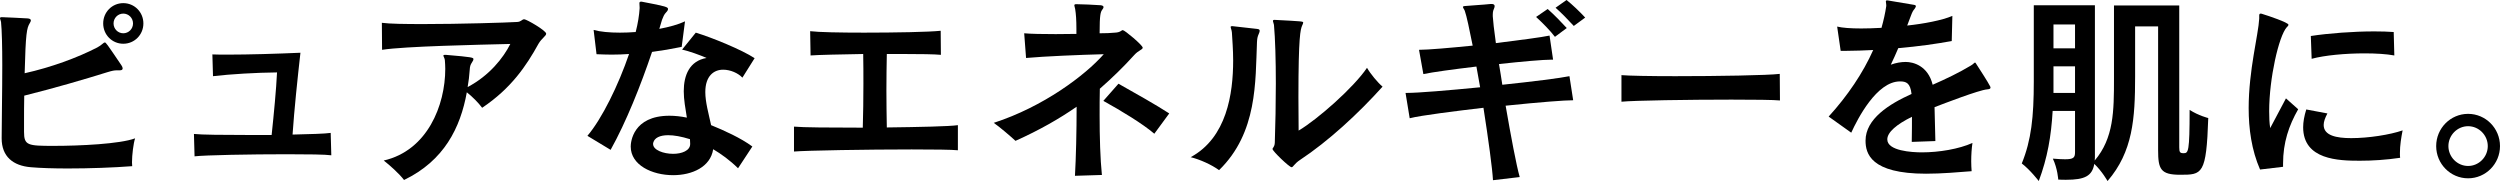
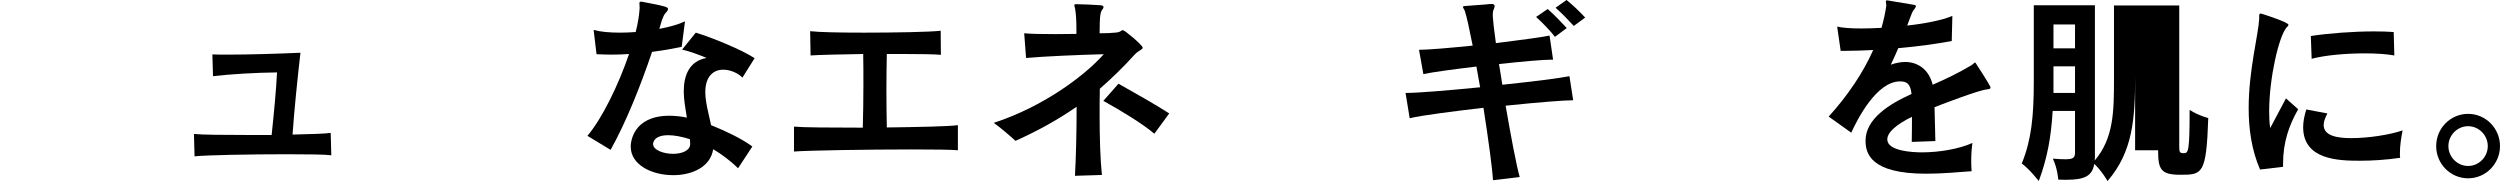
<svg xmlns="http://www.w3.org/2000/svg" fill="none" viewBox="0 0 290 21" height="21" width="290">
  <path fill="black" d="M290 16.946C290 19.009 288.342 20.684 286.299 20.684C284.255 20.684 282.597 19.009 282.597 16.946C282.597 14.882 284.255 13.207 286.299 13.207C288.342 13.207 290 14.882 290 16.946ZM288.582 16.946C288.582 15.683 287.548 14.639 286.299 14.639C285.049 14.639 284.015 15.683 284.015 16.946C284.015 18.208 285.049 19.252 286.299 19.252C287.548 19.252 288.582 18.208 288.582 16.946Z" />
  <path fill="black" d="M277.67 3.715L277.742 6.434C276.828 6.264 275.603 6.191 274.281 6.191C272.093 6.191 269.666 6.409 268.151 6.822L268.055 4.176C270.098 3.86 273.007 3.642 275.41 3.642C276.251 3.642 277.021 3.666 277.67 3.715ZM264.835 19.349L262.167 19.665C261.181 17.407 260.845 14.931 260.845 12.552C260.845 8.133 261.974 4.03 262.07 2.161V1.821C262.07 1.675 262.094 1.578 262.239 1.578C262.311 1.578 262.407 1.602 262.527 1.651C263.104 1.821 265.459 2.622 265.459 2.865C265.459 2.962 265.387 3.059 265.267 3.156C264.33 4.2 263.224 9.128 263.224 12.891C263.224 13.595 263.248 14.275 263.344 14.858L265.171 11.411L266.589 12.673C265.508 14.567 264.835 16.533 264.835 18.985V19.349ZM267.527 12.697L269.978 13.159C269.714 13.668 269.546 14.105 269.546 14.494C269.546 15.732 271.036 16.023 272.742 16.023C274.737 16.023 277.237 15.635 278.703 15.125C278.535 15.975 278.391 16.873 278.391 17.747C278.391 17.917 278.391 18.111 278.415 18.305C276.78 18.548 275.17 18.645 273.728 18.645C271.3 18.645 267.166 18.548 267.166 14.761C267.166 14.154 267.286 13.474 267.527 12.697Z" />
-   <path fill="black" d="M250.341 17.431V3.059H247.673V8.886C247.673 13.765 247.409 17.601 244.476 21C244.476 21 243.851 19.883 242.938 19.009C242.698 20.417 241.832 20.854 239.669 20.854C239.381 20.854 239.092 20.854 238.756 20.83C238.756 20.83 238.684 19.568 238.131 18.402C238.732 18.451 239.189 18.475 239.549 18.475C240.535 18.475 240.703 18.281 240.703 17.65V12.867H238.107C237.939 15.805 237.506 18.305 236.497 21C236.497 21 235.511 19.713 234.526 18.961C235.631 16.266 235.92 13.547 235.92 9.468V0.607H243.01V18.014C243.01 18.184 243.01 18.475 242.986 18.621C245.197 16.023 245.222 12.891 245.222 9.128V0.631H252.793V17.091C252.793 17.674 252.889 17.771 253.298 17.771C253.85 17.771 253.995 17.625 253.995 12.746C255.052 13.425 256.158 13.693 256.158 13.693C255.941 20.272 255.461 20.272 252.889 20.272C250.63 20.272 250.341 19.616 250.341 17.431ZM240.703 5.608V2.84H238.203V5.608H240.703ZM240.703 10.779V7.696H238.203V10.779H240.703Z" />
+   <path fill="black" d="M250.341 17.431H247.673V8.886C247.673 13.765 247.409 17.601 244.476 21C244.476 21 243.851 19.883 242.938 19.009C242.698 20.417 241.832 20.854 239.669 20.854C239.381 20.854 239.092 20.854 238.756 20.83C238.756 20.83 238.684 19.568 238.131 18.402C238.732 18.451 239.189 18.475 239.549 18.475C240.535 18.475 240.703 18.281 240.703 17.65V12.867H238.107C237.939 15.805 237.506 18.305 236.497 21C236.497 21 235.511 19.713 234.526 18.961C235.631 16.266 235.92 13.547 235.92 9.468V0.607H243.01V18.014C243.01 18.184 243.01 18.475 242.986 18.621C245.197 16.023 245.222 12.891 245.222 9.128V0.631H252.793V17.091C252.793 17.674 252.889 17.771 253.298 17.771C253.85 17.771 253.995 17.625 253.995 12.746C255.052 13.425 256.158 13.693 256.158 13.693C255.941 20.272 255.461 20.272 252.889 20.272C250.63 20.272 250.341 19.616 250.341 17.431ZM240.703 5.608V2.84H238.203V5.608H240.703ZM240.703 10.779V7.696H238.203V10.779H240.703Z" />
  <path fill="black" d="M224.503 16.363L221.763 16.46C221.787 15.246 221.787 14.324 221.787 13.547C220.008 14.421 218.926 15.343 218.926 16.169C218.926 17.504 221.763 17.674 222.94 17.674C224.935 17.674 227.243 17.286 228.805 16.582C228.709 17.213 228.661 17.965 228.661 18.718C228.661 19.106 228.685 19.519 228.709 19.859C227.147 19.98 225.248 20.15 223.421 20.15C216.98 20.15 216.403 17.795 216.403 16.314C216.403 13.79 219.143 12.066 221.739 10.901C221.594 9.614 221.114 9.444 220.393 9.444C217.701 9.444 215.489 13.765 214.744 15.392L212.124 13.523C214.336 11.095 216.114 8.449 217.292 5.802C216.21 5.851 215.129 5.899 214.143 5.899H213.518L213.11 3.083C213.711 3.229 214.648 3.302 215.898 3.302C216.571 3.302 217.364 3.277 218.253 3.229C218.494 2.379 218.686 1.53 218.806 0.704V0.583C218.806 0.413 218.758 0.267 218.758 0.17C218.758 0.097 218.782 0.049 218.878 0.049H218.974C219.647 0.17 221.282 0.437 222.003 0.558C222.171 0.583 222.243 0.631 222.243 0.728C222.243 0.777 222.195 0.874 222.099 1.02C221.931 1.214 221.835 1.36 221.666 1.821C221.522 2.209 221.378 2.598 221.234 2.962C223.109 2.768 225.296 2.355 226.474 1.845L226.402 4.758C224.719 5.074 222.508 5.39 220.2 5.584C219.936 6.215 219.647 6.846 219.335 7.502C219.936 7.283 220.537 7.186 221.066 7.186C221.907 7.186 223.637 7.599 224.19 9.832C225.729 9.153 227.219 8.449 228.589 7.623C228.901 7.453 229.021 7.259 229.094 7.259C229.142 7.259 229.166 7.283 229.19 7.332C229.55 7.89 230.608 9.517 230.848 10.002C230.896 10.075 230.896 10.124 230.896 10.172C230.896 10.294 230.776 10.342 230.512 10.367C229.574 10.439 225.488 12.017 224.407 12.43C224.431 13.474 224.479 14.931 224.503 16.363Z" />
-   <path fill="black" d="M206.452 8.57L206.476 11.653C205.731 11.58 203.52 11.556 200.852 11.556C195.924 11.556 189.483 11.653 188.089 11.799V8.716C188.882 8.788 191.406 8.837 194.338 8.837C199.145 8.837 205.106 8.74 206.452 8.57Z" />
  <path fill="black" d="M183.882 2.039L182.56 3.01C181.959 2.355 181.094 1.457 180.445 0.898L181.719 0C182.368 0.51 183.257 1.36 183.882 2.039ZM181.743 3.253L180.373 4.273C179.796 3.52 178.955 2.671 178.186 1.966L179.532 1.044C180.301 1.724 181.094 2.549 181.743 3.253ZM176.287 20.539L173.186 20.903C173.114 19.568 172.658 16.193 172.081 12.503C168.98 12.867 164.846 13.377 163.524 13.717L163.043 10.779H163.188C164.486 10.779 167.995 10.488 171.696 10.124C171.552 9.323 171.408 8.497 171.264 7.72C168.596 8.036 166.12 8.376 165.11 8.594L164.606 5.778C165.663 5.778 168.139 5.56 170.831 5.292C170.446 3.375 170.134 1.869 169.918 1.262C169.845 1.068 169.701 0.923 169.701 0.801C169.701 0.753 169.749 0.728 169.87 0.704C170.591 0.631 172.057 0.558 172.922 0.461H173.042C173.259 0.461 173.379 0.558 173.379 0.704C173.379 0.801 173.355 0.874 173.307 0.995C173.162 1.311 173.162 1.481 173.162 1.894C173.186 2.355 173.307 3.472 173.523 5.001C176.263 4.661 178.835 4.321 179.748 4.127L180.157 6.919H180.013C179.003 6.919 176.551 7.138 173.883 7.429C174.004 8.182 174.148 8.983 174.268 9.832C177.753 9.468 180.998 9.056 182.056 8.837L182.488 11.629C181.503 11.629 178.643 11.847 174.653 12.26C175.254 15.732 175.902 19.203 176.287 20.539Z" />
-   <path fill="black" d="M147.829 2.306H147.877C151.098 2.476 151.17 2.476 151.17 2.622C151.17 2.695 151.122 2.816 151.05 2.962C150.857 3.423 150.617 4.127 150.617 11.289C150.617 12.794 150.641 14.202 150.641 15.149C152.852 13.838 157.035 10.148 158.573 7.866C158.957 8.546 159.823 9.59 160.376 10.051C157.539 13.207 154.078 16.387 150.809 18.548C150.112 19.009 150.016 19.398 149.824 19.398C149.559 19.398 147.613 17.528 147.613 17.286C147.613 17.14 147.853 17.067 147.877 16.557C147.949 14.445 147.997 11.993 147.997 9.687C147.997 6.992 147.925 4.467 147.781 2.889C147.757 2.719 147.661 2.525 147.661 2.428C147.661 2.355 147.709 2.306 147.829 2.306ZM142.974 3.035L145.786 3.35C146.026 3.375 146.122 3.423 146.122 3.569C146.122 3.642 146.098 3.763 146.026 3.909C145.858 4.273 145.834 4.491 145.81 4.88C145.618 9.444 145.882 15.392 141.411 19.738C140.546 19.106 139.2 18.5 138.118 18.232C142.301 15.975 143.046 10.876 143.046 7.016C143.046 5.778 142.95 4.637 142.902 3.787C142.878 3.472 142.757 3.253 142.757 3.132C142.757 3.059 142.805 3.035 142.902 3.035H142.974Z" />
  <path fill="black" d="M127.82 20.296L124.695 20.393C124.815 18.329 124.888 15.222 124.888 12.381C122.893 13.765 120.609 15.076 117.797 16.339C117.22 15.805 115.946 14.712 115.273 14.251C121.042 12.381 125.873 8.74 128.036 6.288C125.2 6.361 121.186 6.531 119.023 6.725L118.806 3.86C119.552 3.933 120.922 3.957 122.46 3.957C123.253 3.957 124.07 3.933 124.863 3.933C124.863 3.714 124.863 3.52 124.863 3.326C124.863 2.355 124.815 1.627 124.719 1.044C124.695 0.874 124.623 0.728 124.623 0.631C124.623 0.534 124.671 0.485 124.839 0.485C125.44 0.485 126.979 0.558 127.676 0.607C127.892 0.631 128.012 0.704 128.012 0.825C128.012 0.898 127.964 0.995 127.868 1.117C127.676 1.384 127.555 1.627 127.555 3.86C128.228 3.86 128.877 3.836 129.334 3.787C129.983 3.763 130.079 3.496 130.247 3.496C130.464 3.496 132.555 5.244 132.555 5.535C132.555 5.754 132.05 5.851 131.593 6.361C130.344 7.744 129.022 9.031 127.58 10.294C127.555 11.289 127.555 12.333 127.555 13.401C127.555 15.902 127.628 18.427 127.82 20.296ZM135.631 13.158L133.901 15.513C132.579 14.372 130.055 12.843 127.988 11.702L129.743 9.711C131.642 10.779 134.141 12.187 135.631 13.158Z" />
  <path fill="black" d="M111.115 14.518V17.431C110.418 17.358 108.327 17.334 105.755 17.334C100.612 17.334 93.569 17.455 92.103 17.577V14.688C93.04 14.785 96.381 14.809 100.083 14.809C100.131 13.207 100.155 11.459 100.155 9.735C100.155 8.546 100.155 7.356 100.131 6.264C97.463 6.312 94.963 6.361 94.026 6.433L93.978 3.617C94.963 3.739 97.487 3.787 100.227 3.787C103.832 3.787 107.774 3.714 109.12 3.569L109.144 6.361C108.399 6.288 106.741 6.264 104.77 6.264H102.871C102.847 7.575 102.823 9.007 102.823 10.488C102.823 11.944 102.847 13.401 102.871 14.785C106.62 14.736 110.154 14.664 111.115 14.518Z" />
  <path fill="black" d="M70.831 17.383L68.139 15.756C69.822 13.79 71.745 9.857 72.971 6.264C72.297 6.312 71.624 6.336 70.951 6.336C70.375 6.336 69.798 6.312 69.197 6.288L68.86 3.472C69.629 3.69 70.711 3.787 71.913 3.787C72.49 3.787 73.115 3.763 73.74 3.714C74.004 2.695 74.148 1.748 74.196 0.971V0.85C74.196 0.655 74.172 0.486 74.172 0.388C74.172 0.243 74.22 0.194 74.365 0.194C74.413 0.194 74.485 0.194 74.557 0.218C77.273 0.728 77.489 0.825 77.489 1.044C77.489 1.165 77.417 1.287 77.273 1.432C77.032 1.675 76.936 1.942 76.792 2.306C76.696 2.646 76.6 2.986 76.48 3.35C77.633 3.132 78.691 2.84 79.46 2.476L79.076 5.438C77.898 5.681 76.744 5.875 75.638 6.021C74.317 9.929 72.634 14.154 70.831 17.383ZM87.272 16.994L85.613 19.519C84.652 18.572 83.666 17.868 82.729 17.31C82.416 19.373 80.277 20.32 78.09 20.32C75.638 20.32 73.163 19.155 73.163 16.994C73.163 16.509 73.403 13.425 77.657 13.425C78.282 13.425 78.979 13.498 79.676 13.644C79.508 12.6 79.316 11.556 79.316 10.585C79.316 8.716 79.989 7.065 81.96 6.725C81.263 6.409 79.917 5.924 79.124 5.754L80.71 3.787C82.561 4.346 86.07 5.778 87.536 6.749L86.118 9.007C85.613 8.473 84.724 8.084 83.883 8.084C82.801 8.084 81.816 8.813 81.816 10.682C81.816 11.847 82.2 13.183 82.489 14.518C83.979 15.125 85.926 15.999 87.272 16.994ZM80.061 16.703V16.679C80.061 16.509 80.037 16.339 80.037 16.145C79.027 15.829 78.186 15.683 77.513 15.683C76.528 15.683 75.927 15.999 75.783 16.533C75.759 16.581 75.759 16.654 75.759 16.703C75.759 17.407 76.96 17.844 78.09 17.844C79.076 17.844 80.061 17.48 80.061 16.703Z" />
-   <path fill="black" d="M51.603 6.361H51.699C54.872 6.628 54.92 6.676 54.92 6.871C54.92 6.943 54.872 7.065 54.752 7.235C54.559 7.526 54.511 7.696 54.487 8.109C54.439 8.764 54.367 9.444 54.247 10.099C56.77 8.764 58.381 6.725 59.198 5.098C55.4 5.195 46.988 5.365 44.32 5.778L44.296 2.646C45.185 2.768 46.988 2.792 49.079 2.792C53.333 2.792 58.789 2.622 59.991 2.549C60.472 2.525 60.544 2.234 60.809 2.234C61.073 2.234 63.356 3.545 63.356 3.909C63.356 4.176 62.852 4.418 62.467 5.074C61.049 7.647 59.294 10.245 55.929 12.503C55.473 11.896 54.848 11.265 54.151 10.706C53.406 14.834 51.507 18.645 46.868 20.879C46.315 20.15 45.233 19.179 44.512 18.621C49.584 17.456 51.651 12.212 51.651 7.987C51.651 7.647 51.627 7.308 51.603 6.968C51.579 6.749 51.435 6.555 51.435 6.458C51.435 6.385 51.483 6.361 51.603 6.361Z" />
  <path fill="black" d="M38.36 15.416L38.432 18.014C37.759 17.917 35.716 17.892 33.288 17.892C29.082 17.892 23.794 17.99 22.569 18.135L22.497 15.538C23.314 15.635 25.982 15.659 28.914 15.659H31.51C31.774 13.158 32.039 10.415 32.135 8.4C29.731 8.424 26.775 8.594 24.708 8.837L24.636 6.312C25.14 6.336 25.741 6.336 26.438 6.336C28.818 6.336 32.135 6.239 34.851 6.118C34.514 9.104 34.13 12.746 33.937 15.61C36.005 15.562 37.735 15.513 38.36 15.416Z" />
-   <path fill="black" d="M16.633 2.719C16.633 4.03 15.599 5.074 14.301 5.074C13.003 5.074 11.97 4.03 11.97 2.719C11.97 1.408 13.003 0.364 14.301 0.364C15.599 0.364 16.633 1.408 16.633 2.719ZM13.772 8.157H13.556C13.268 8.157 13.003 8.206 12.45 8.376C9.807 9.201 6.321 10.221 2.812 11.095C2.788 12.114 2.788 13.158 2.788 14.13V15.295C2.788 16.873 3.221 16.921 6.225 16.921C9.254 16.921 13.917 16.703 15.671 16.047C15.479 16.63 15.311 17.965 15.311 18.839C15.311 19.009 15.335 19.155 15.335 19.276C13.148 19.446 10.359 19.543 7.86 19.543C6.225 19.543 4.711 19.495 3.581 19.398C1.514 19.228 0.192 18.16 0.192 16.047C0.192 14.299 0.264 10.682 0.264 7.55C0.264 5.414 0.216 3.472 0.12 2.549C0.096 2.379 0 2.209 0 2.112C0 2.039 0.048 1.991 0.216 1.991C0.649 1.991 2.668 2.112 3.221 2.136C3.461 2.161 3.581 2.233 3.581 2.379C3.581 2.452 3.533 2.549 3.461 2.671C3.101 3.253 2.98 3.836 2.86 8.497C5.913 7.817 8.965 6.701 11.273 5.511C11.826 5.22 11.994 4.928 12.162 4.928C12.282 4.928 12.33 4.977 14.085 7.575C14.181 7.72 14.229 7.842 14.229 7.939C14.229 8.084 14.109 8.157 13.893 8.157C13.845 8.157 13.82 8.157 13.772 8.157ZM15.431 2.719C15.431 2.088 14.926 1.578 14.301 1.578C13.676 1.578 13.172 2.088 13.172 2.719C13.172 3.35 13.676 3.86 14.301 3.86C14.926 3.86 15.431 3.35 15.431 2.719Z" />
</svg>